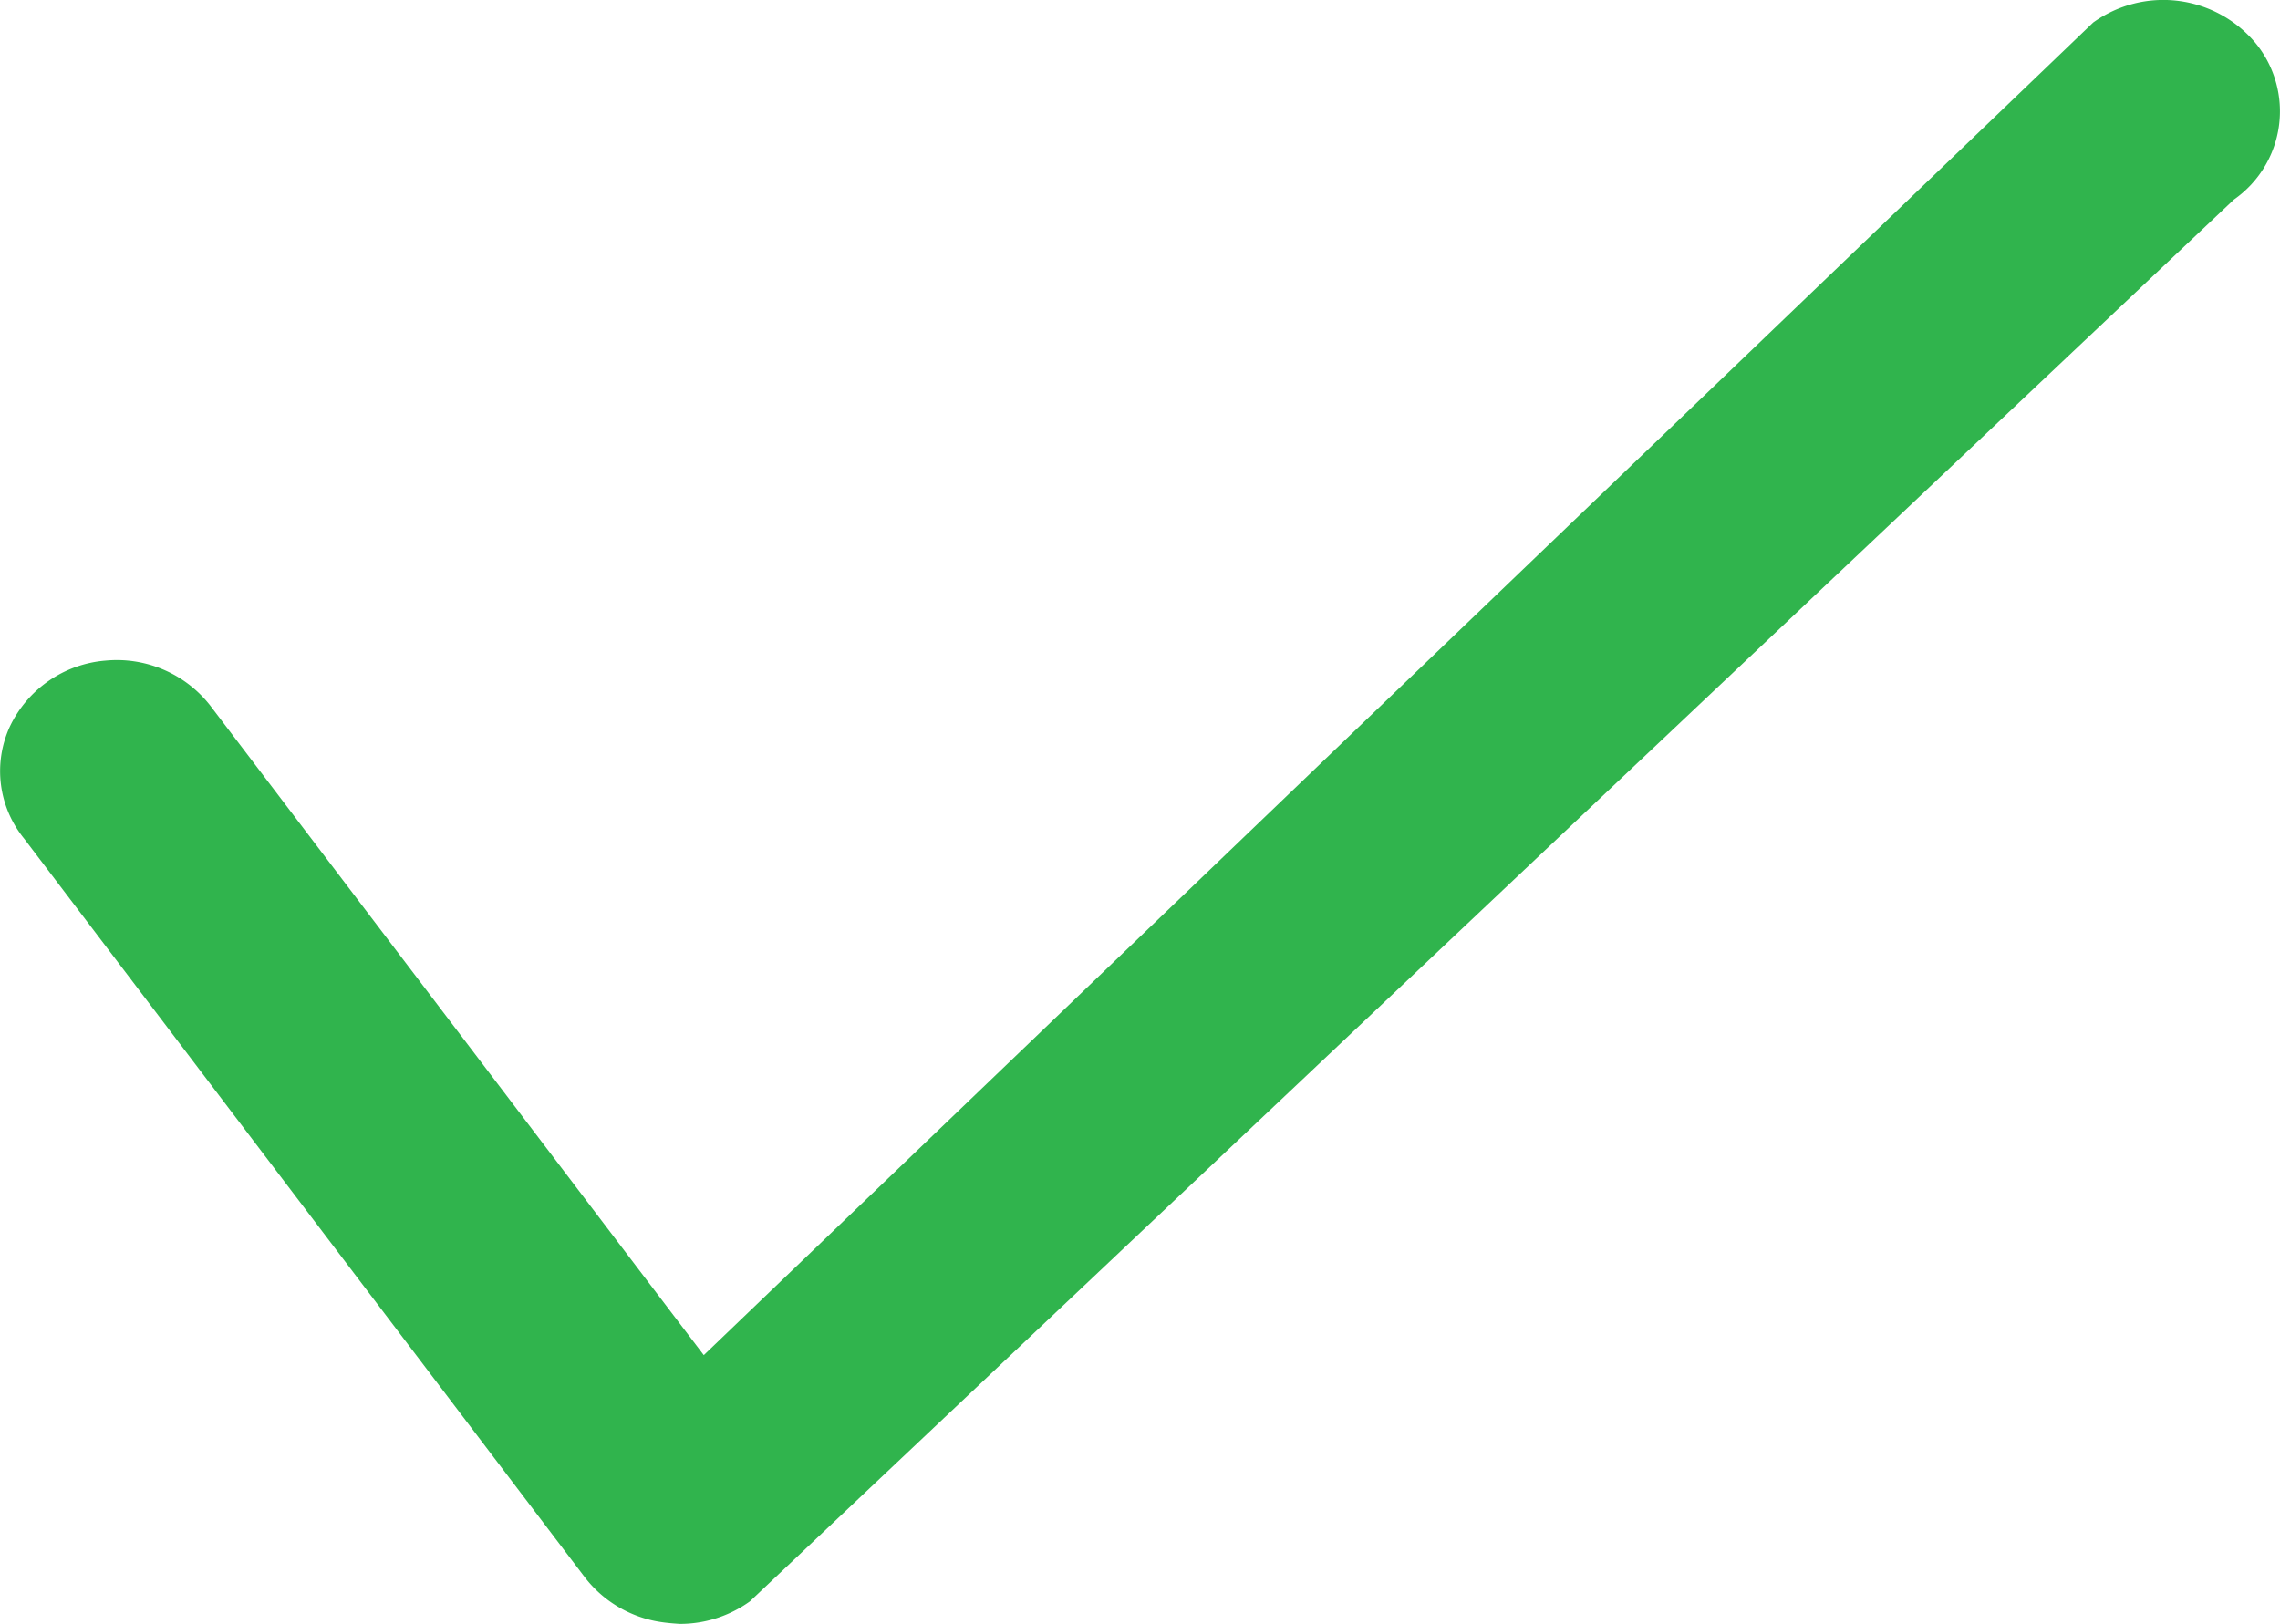
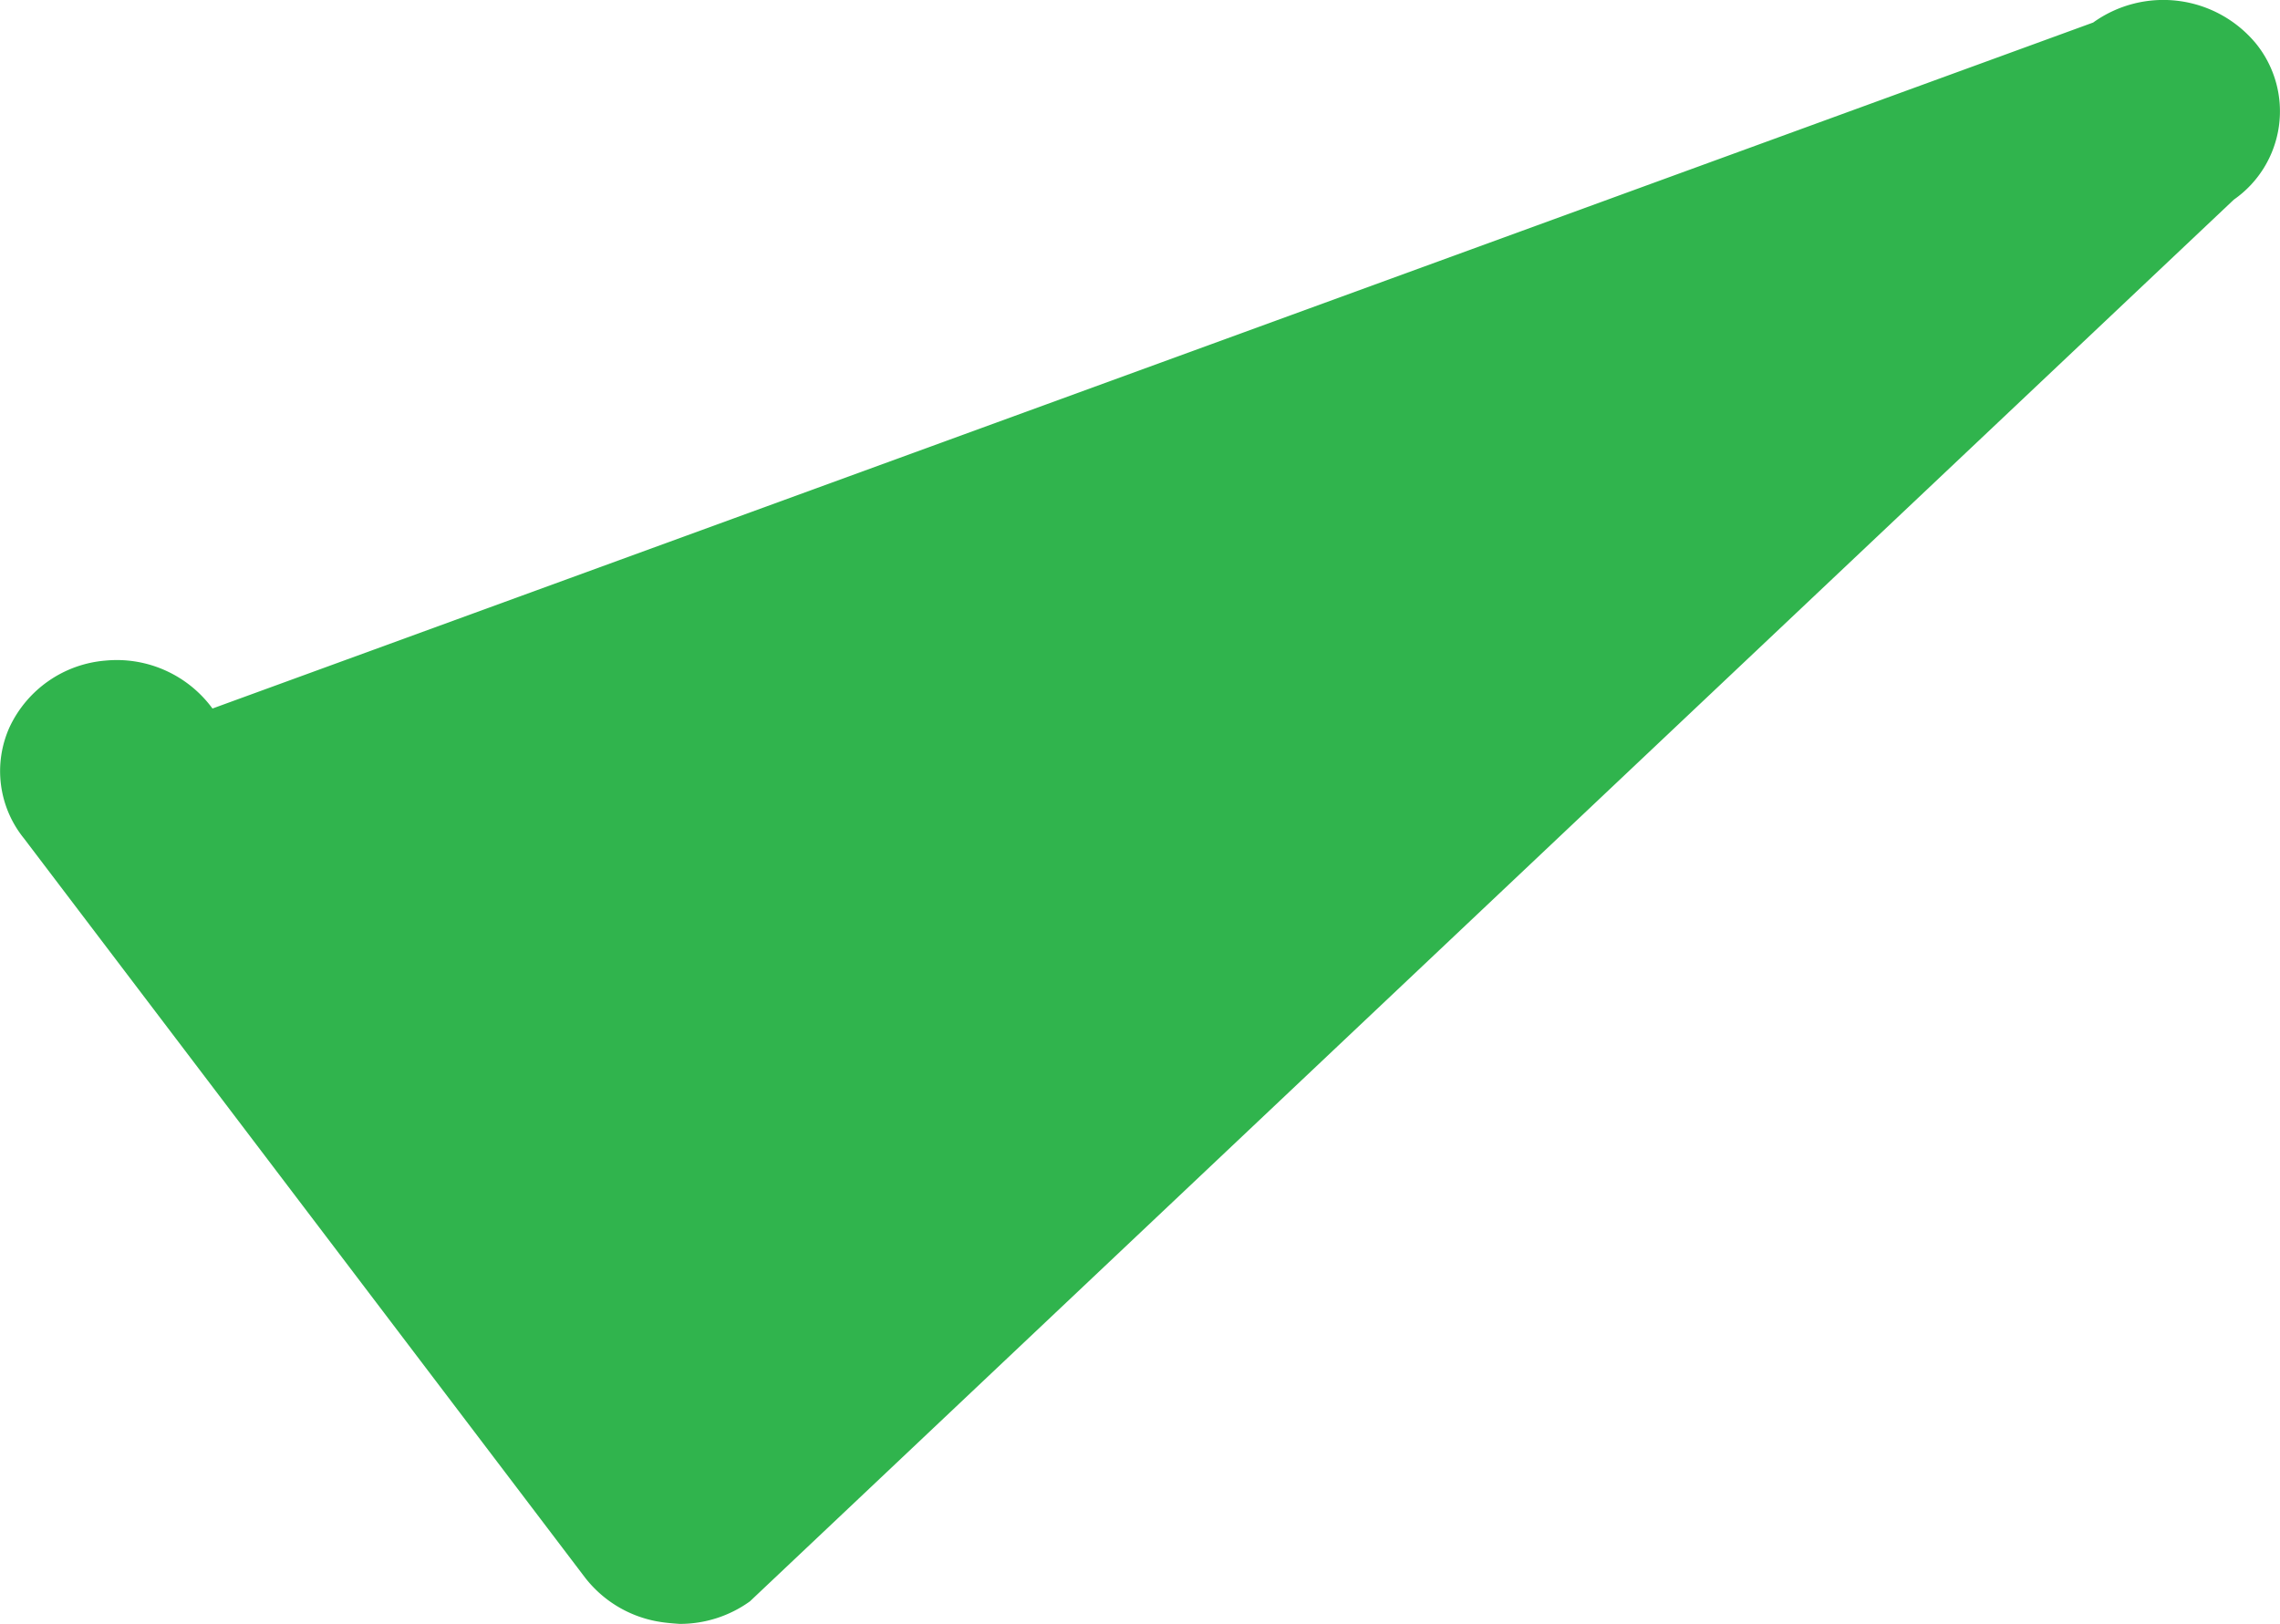
<svg xmlns="http://www.w3.org/2000/svg" id="ig-site-icon-green-check" width="27.728" height="19.753" viewBox="0 0 27.728 19.753">
-   <path id="Shape" d="M8.056,19.732a1.437,1.437,0,0,1-.941-.543L.293,10.2A1.3,1.3,0,0,1,.118,8.841a1.414,1.414,0,0,1,1.166-.806,1.443,1.443,0,0,1,1.3.583l5.975,7.865L25.456.274A1.462,1.462,0,0,1,27.44.535a1.31,1.31,0,0,1-.273,1.893L9.12,19.478a1.454,1.454,0,0,1-.855.274C8.195,19.747,8.125,19.742,8.056,19.732Z" transform="translate(0 0)" fill="#30b44d" />
+   <path id="Shape" d="M8.056,19.732a1.437,1.437,0,0,1-.941-.543L.293,10.2A1.3,1.3,0,0,1,.118,8.841a1.414,1.414,0,0,1,1.166-.806,1.443,1.443,0,0,1,1.3.583L25.456.274A1.462,1.462,0,0,1,27.44.535a1.31,1.31,0,0,1-.273,1.893L9.12,19.478a1.454,1.454,0,0,1-.855.274C8.195,19.747,8.125,19.742,8.056,19.732Z" transform="translate(0 0)" fill="#30b44d" />
</svg>